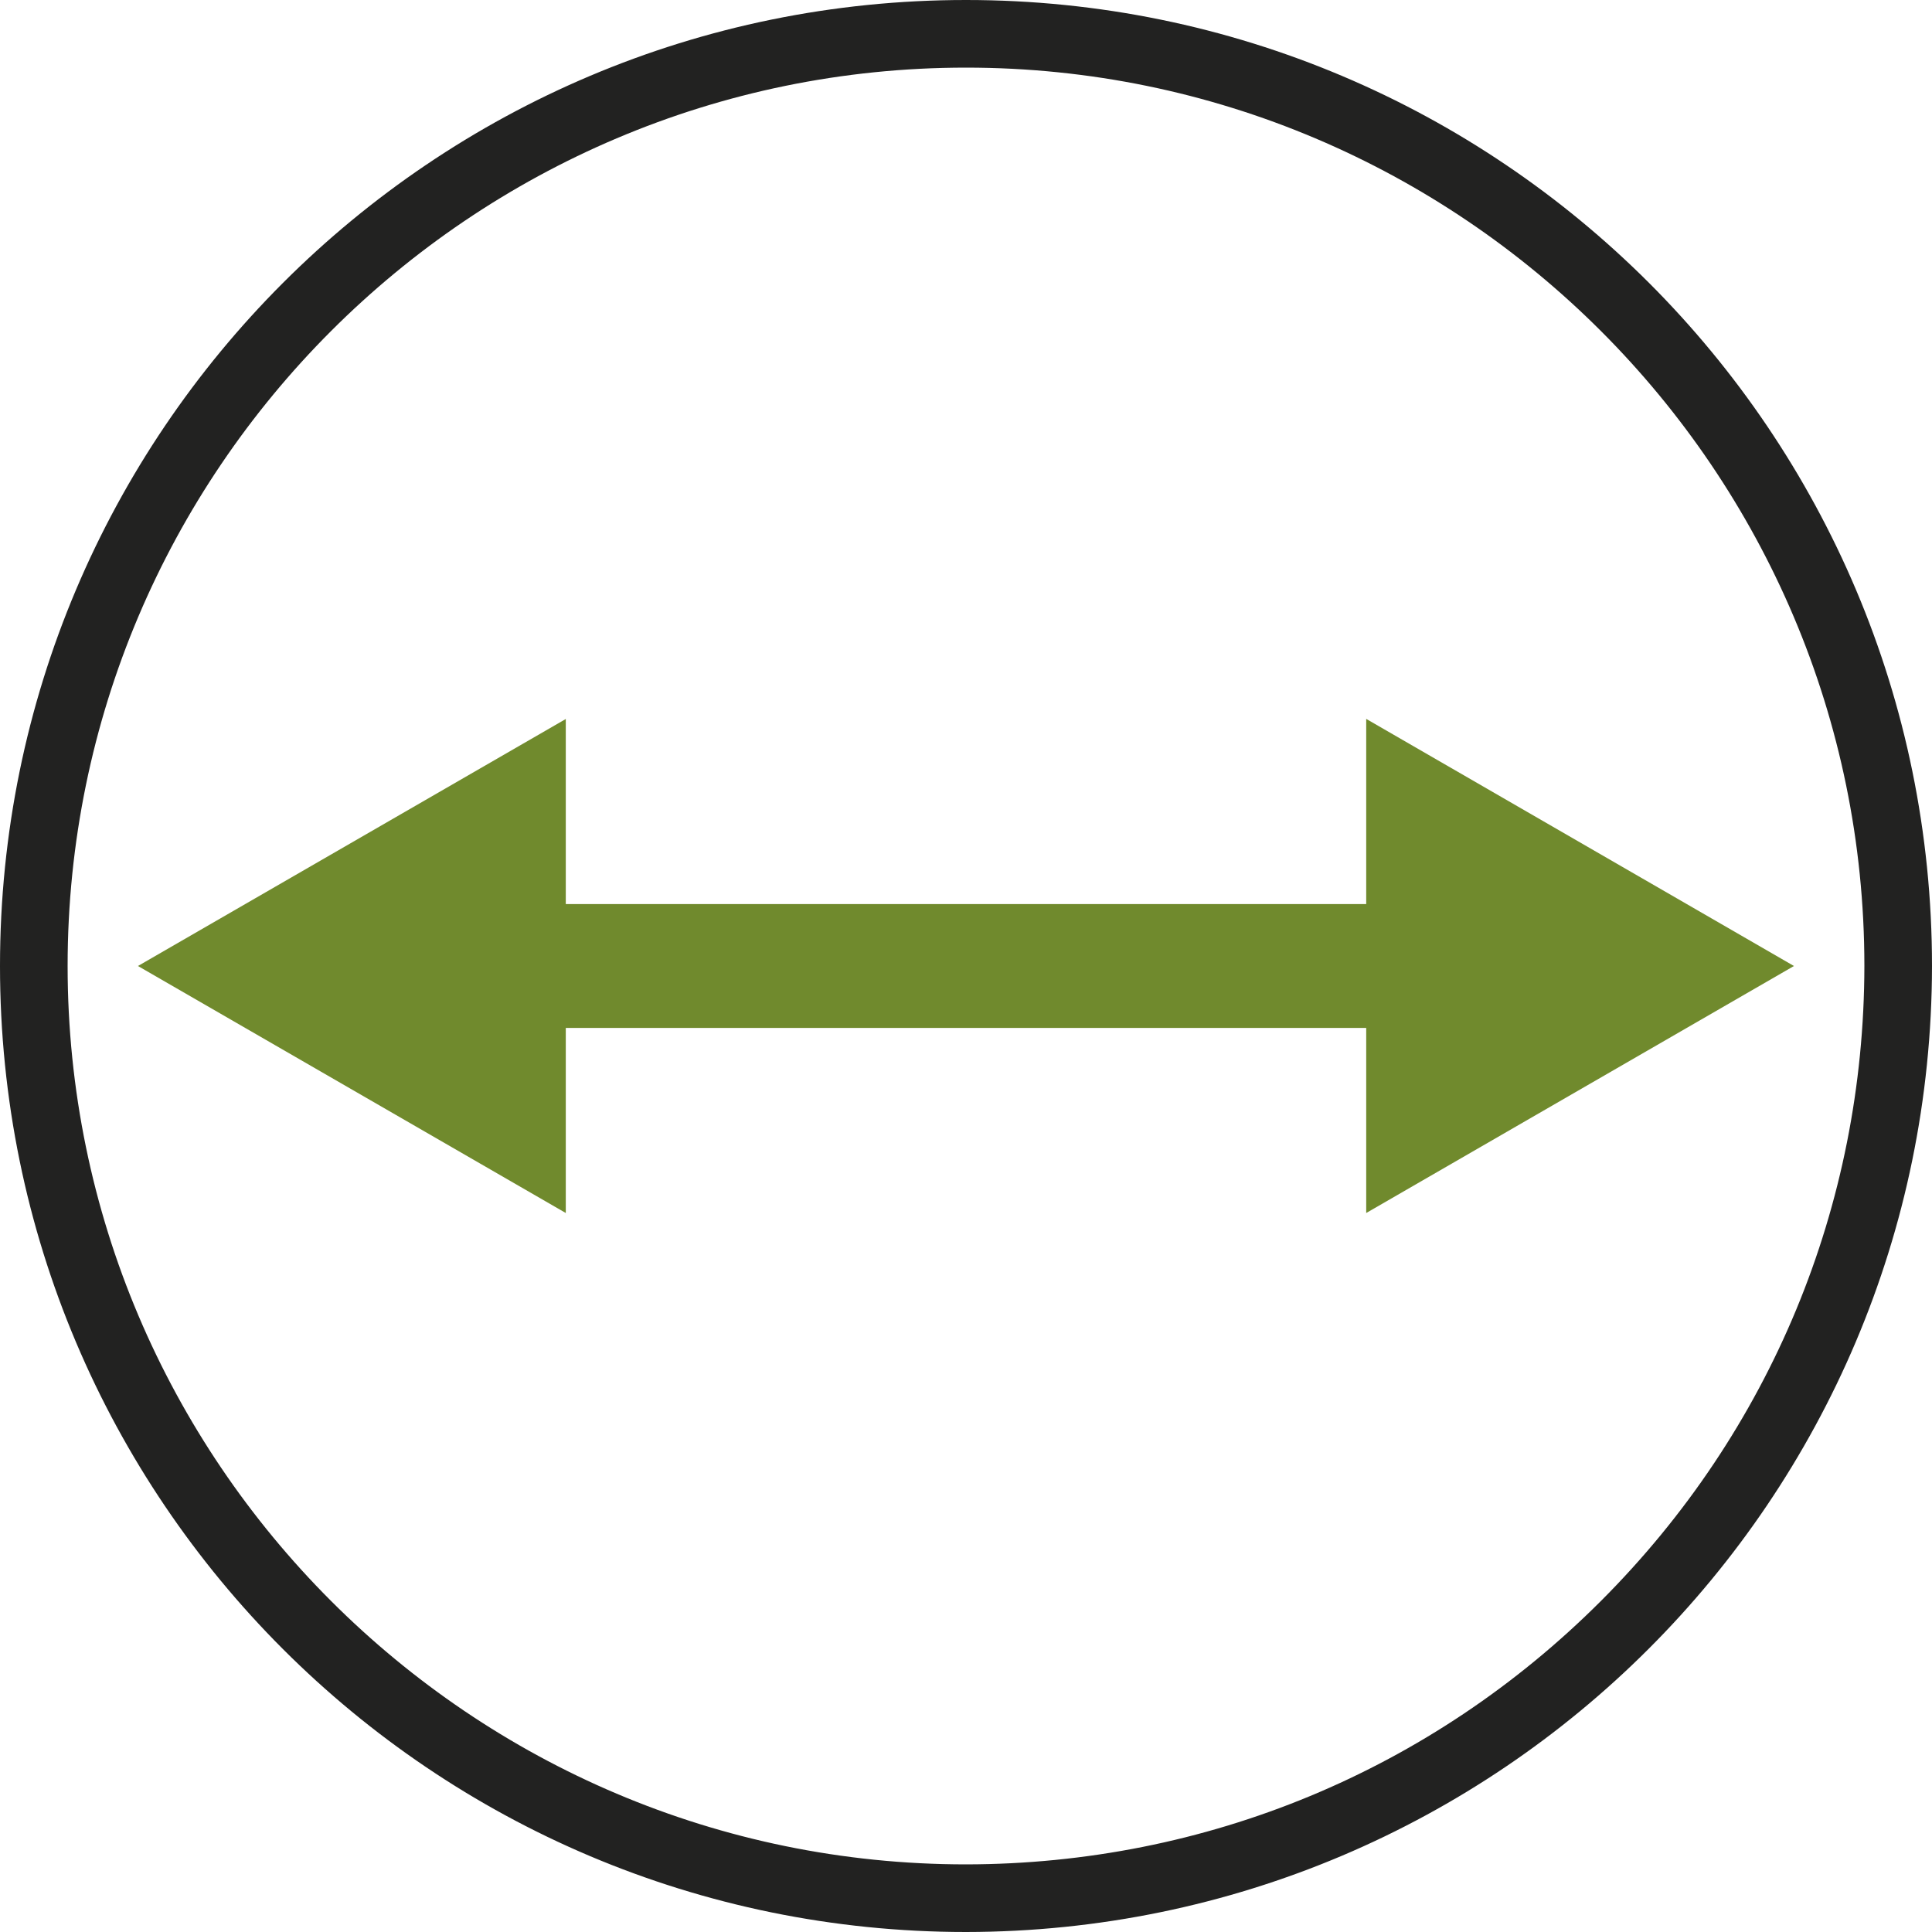
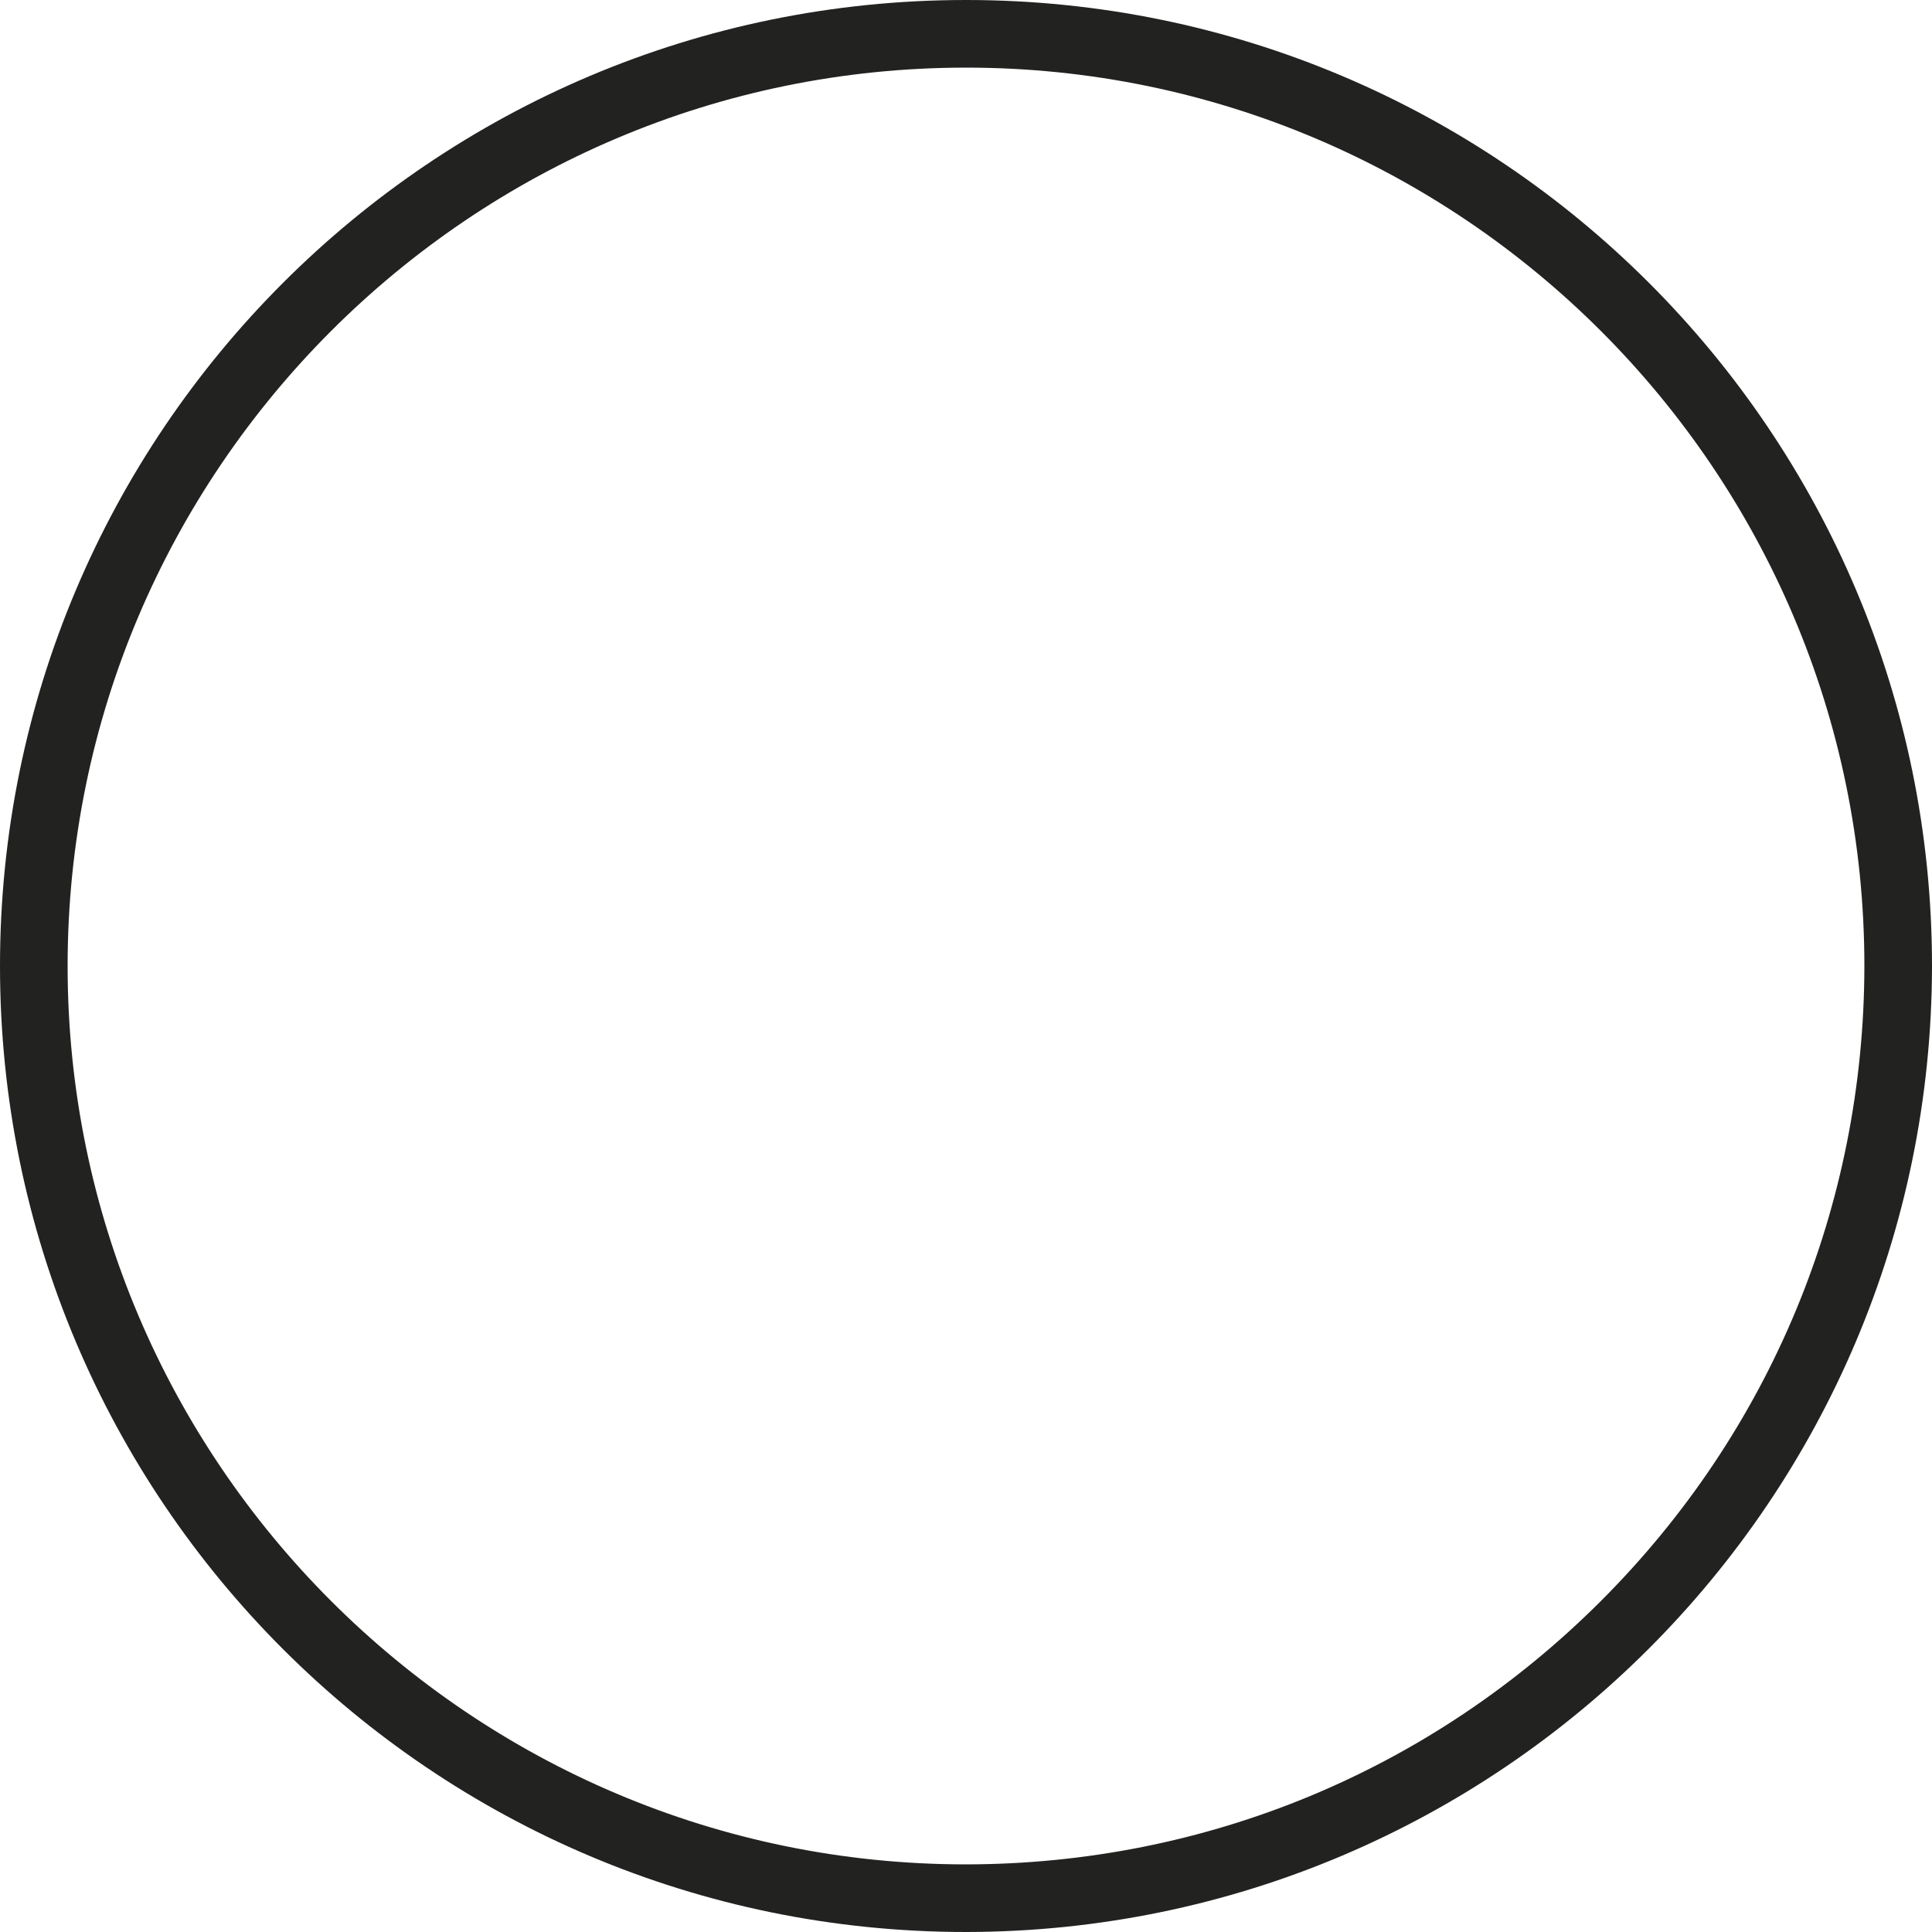
<svg xmlns="http://www.w3.org/2000/svg" id="Laag_1" viewBox="0 0 200 200">
  <path d="M100,7c51.28,0,93,41.72,93,92.99-.03,24.83-9.71,48.18-27.27,65.74-17.56,17.56-40.9,27.24-65.73,27.27-51.28,0-93-41.72-93-93S48.72,7,100,7M100,0C44.77,0,0,44.77,0,100s44.77,100,100,100c55.2-.06,99.94-44.8,100-100C200,44.77,155.23,0,100,0h0Z" fill="#222221" stroke-width="0" />
-   <polygon points="185.71 100 141.43 74.42 141.43 93.59 58.57 93.59 58.57 74.43 14.28 100 58.57 125.57 58.57 106.41 141.43 106.41 141.43 125.57 185.71 100" fill="#708a2d" stroke-width="0" />
</svg>